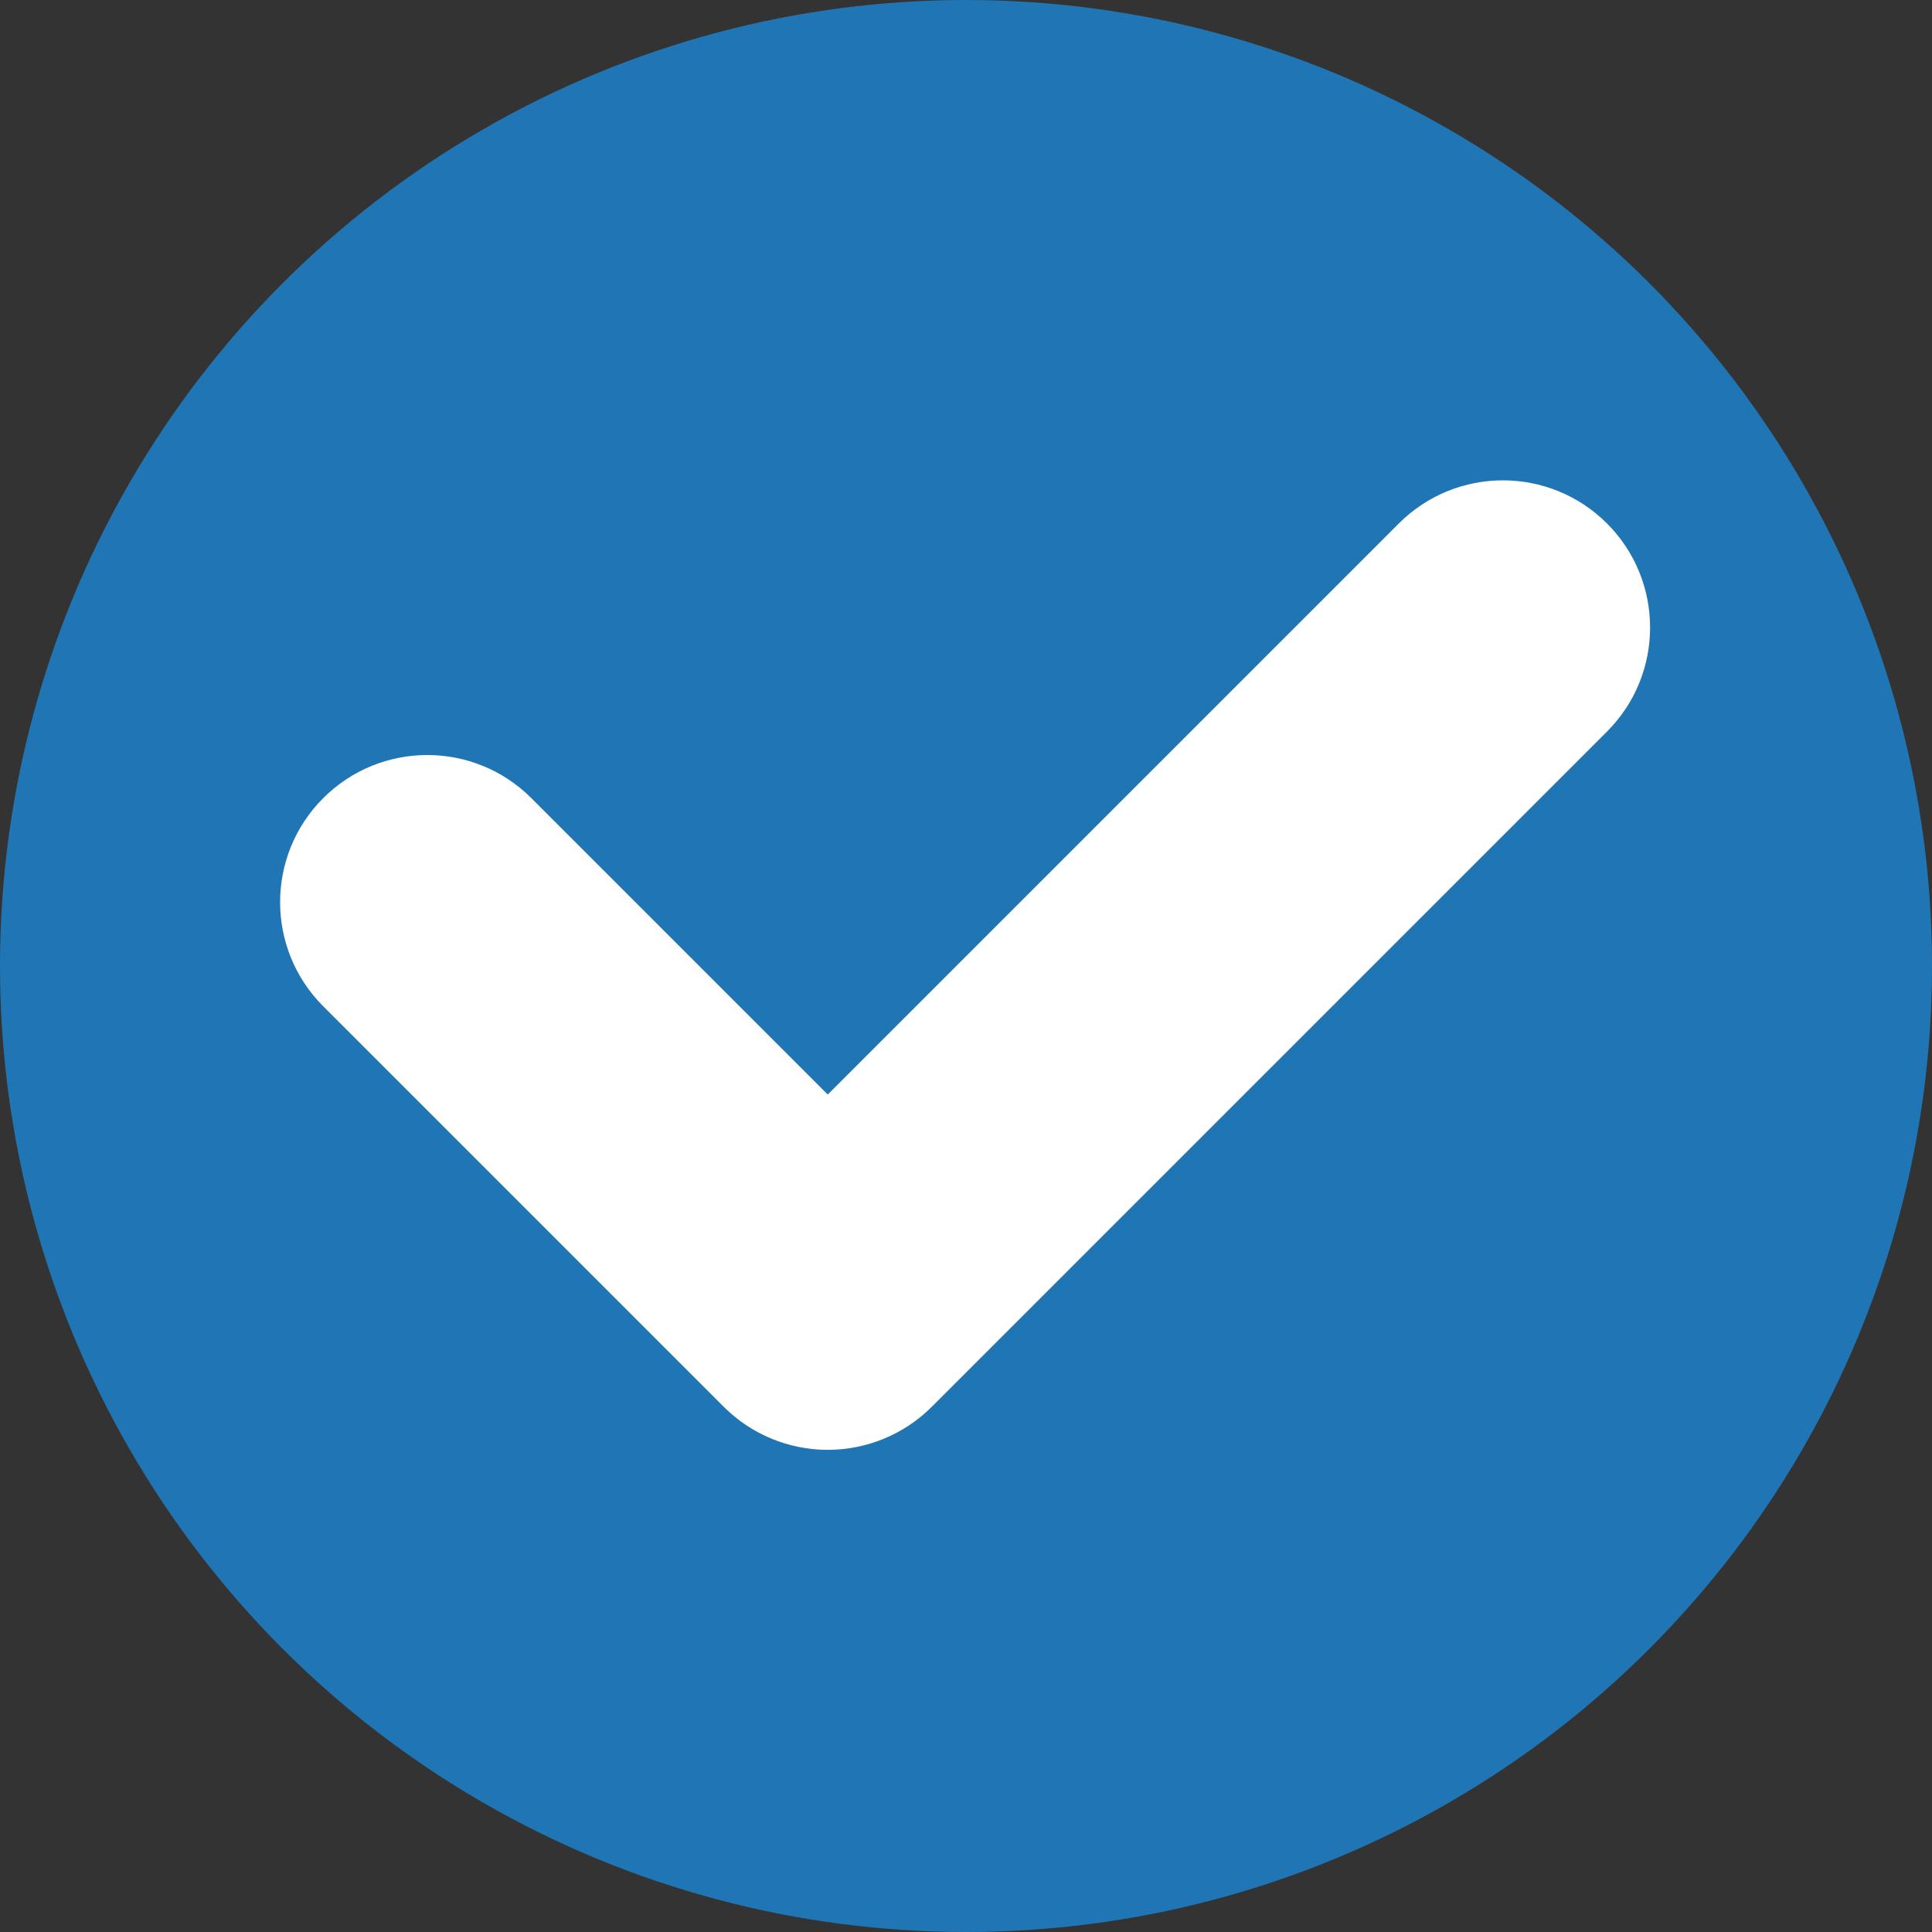
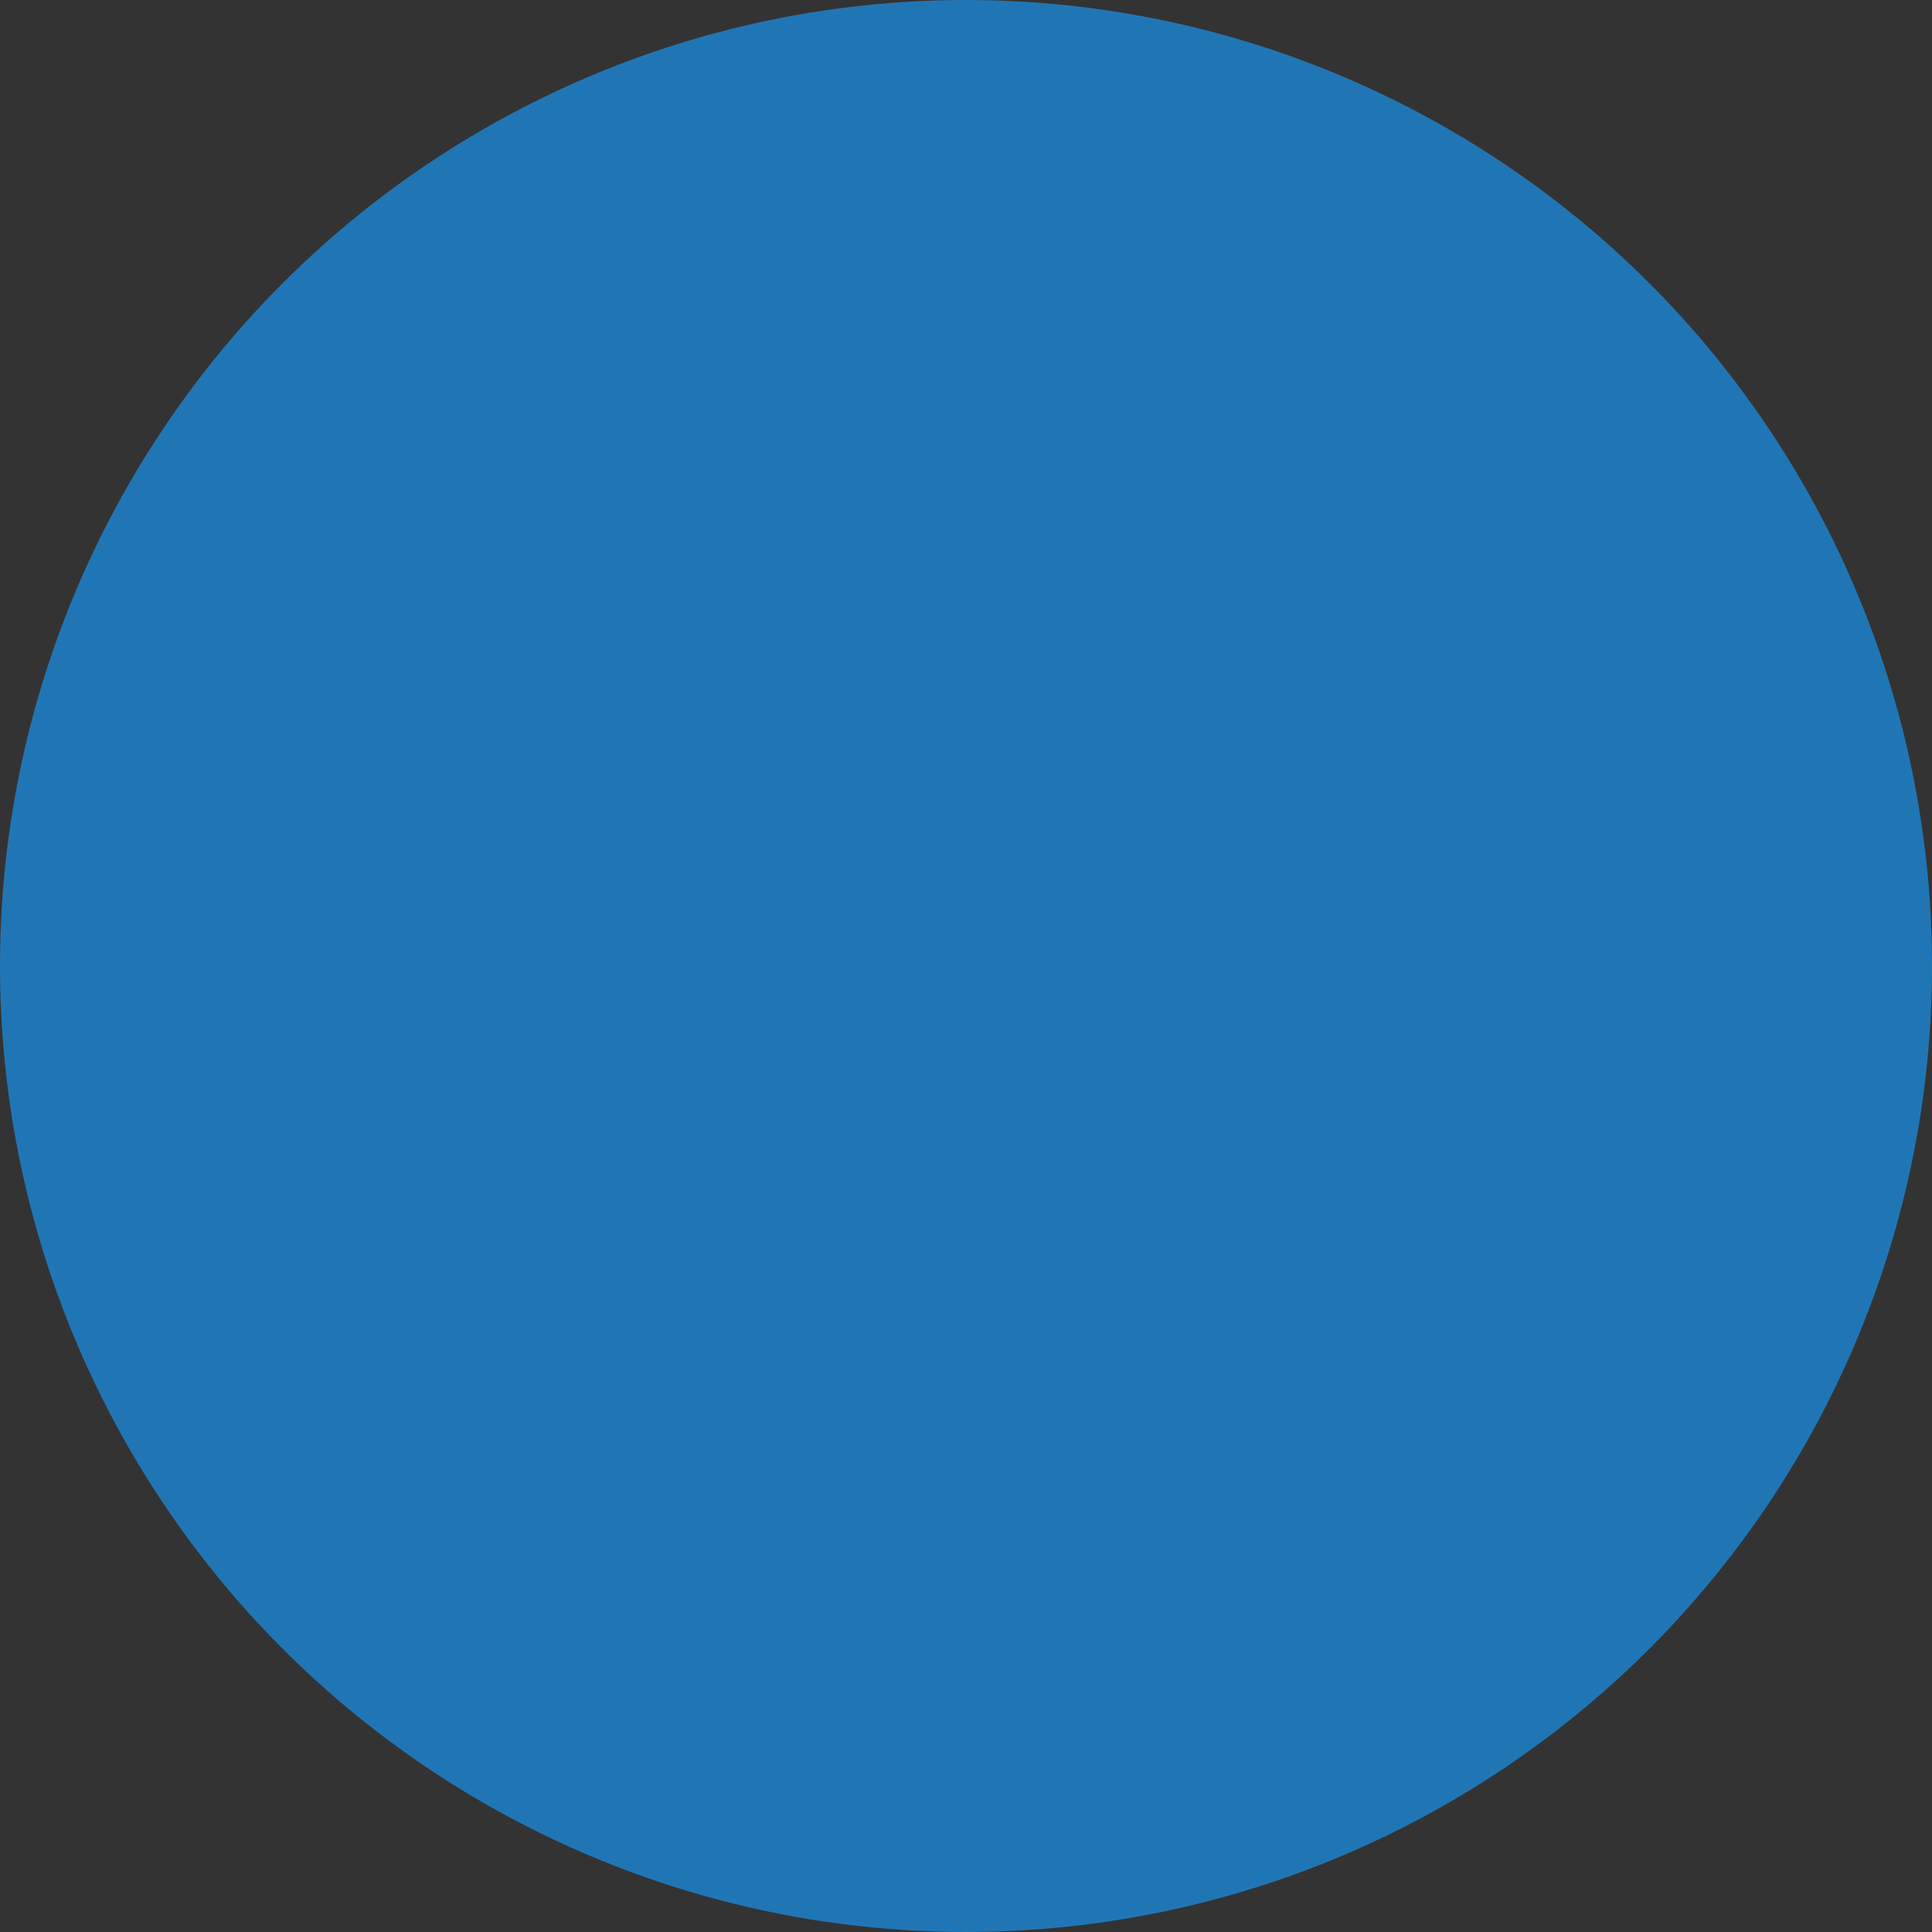
<svg xmlns="http://www.w3.org/2000/svg" id="_レイヤー_2" viewBox="0 0 1083 1083">
  <rect x="0" y="0" width="1083" height="1083" fill="#333333" stroke="none" />
  <defs>
    <style>.cls-1{fill:#fff;}.cls-2{fill:#2076b5;}</style>
  </defs>
  <g id="_レイヤー_1-2">
    <circle class="cls-2" cx="541.5" cy="541.5" r="541.5" />
-     <path class="cls-1" d="m464.02,812.73c-21.88,0-42.86-8.69-58.34-24.16l-224.5-224.5c-32.22-32.22-32.22-84.45,0-116.67,32.22-32.22,84.45-32.22,116.67,0l166.16,166.16,320.13-320.13c32.22-32.22,84.45-32.22,116.67,0,32.22,32.22,32.22,84.45,0,116.67l-378.46,378.46c-15.47,15.47-36.46,24.16-58.34,24.16Z" />
  </g>
</svg>